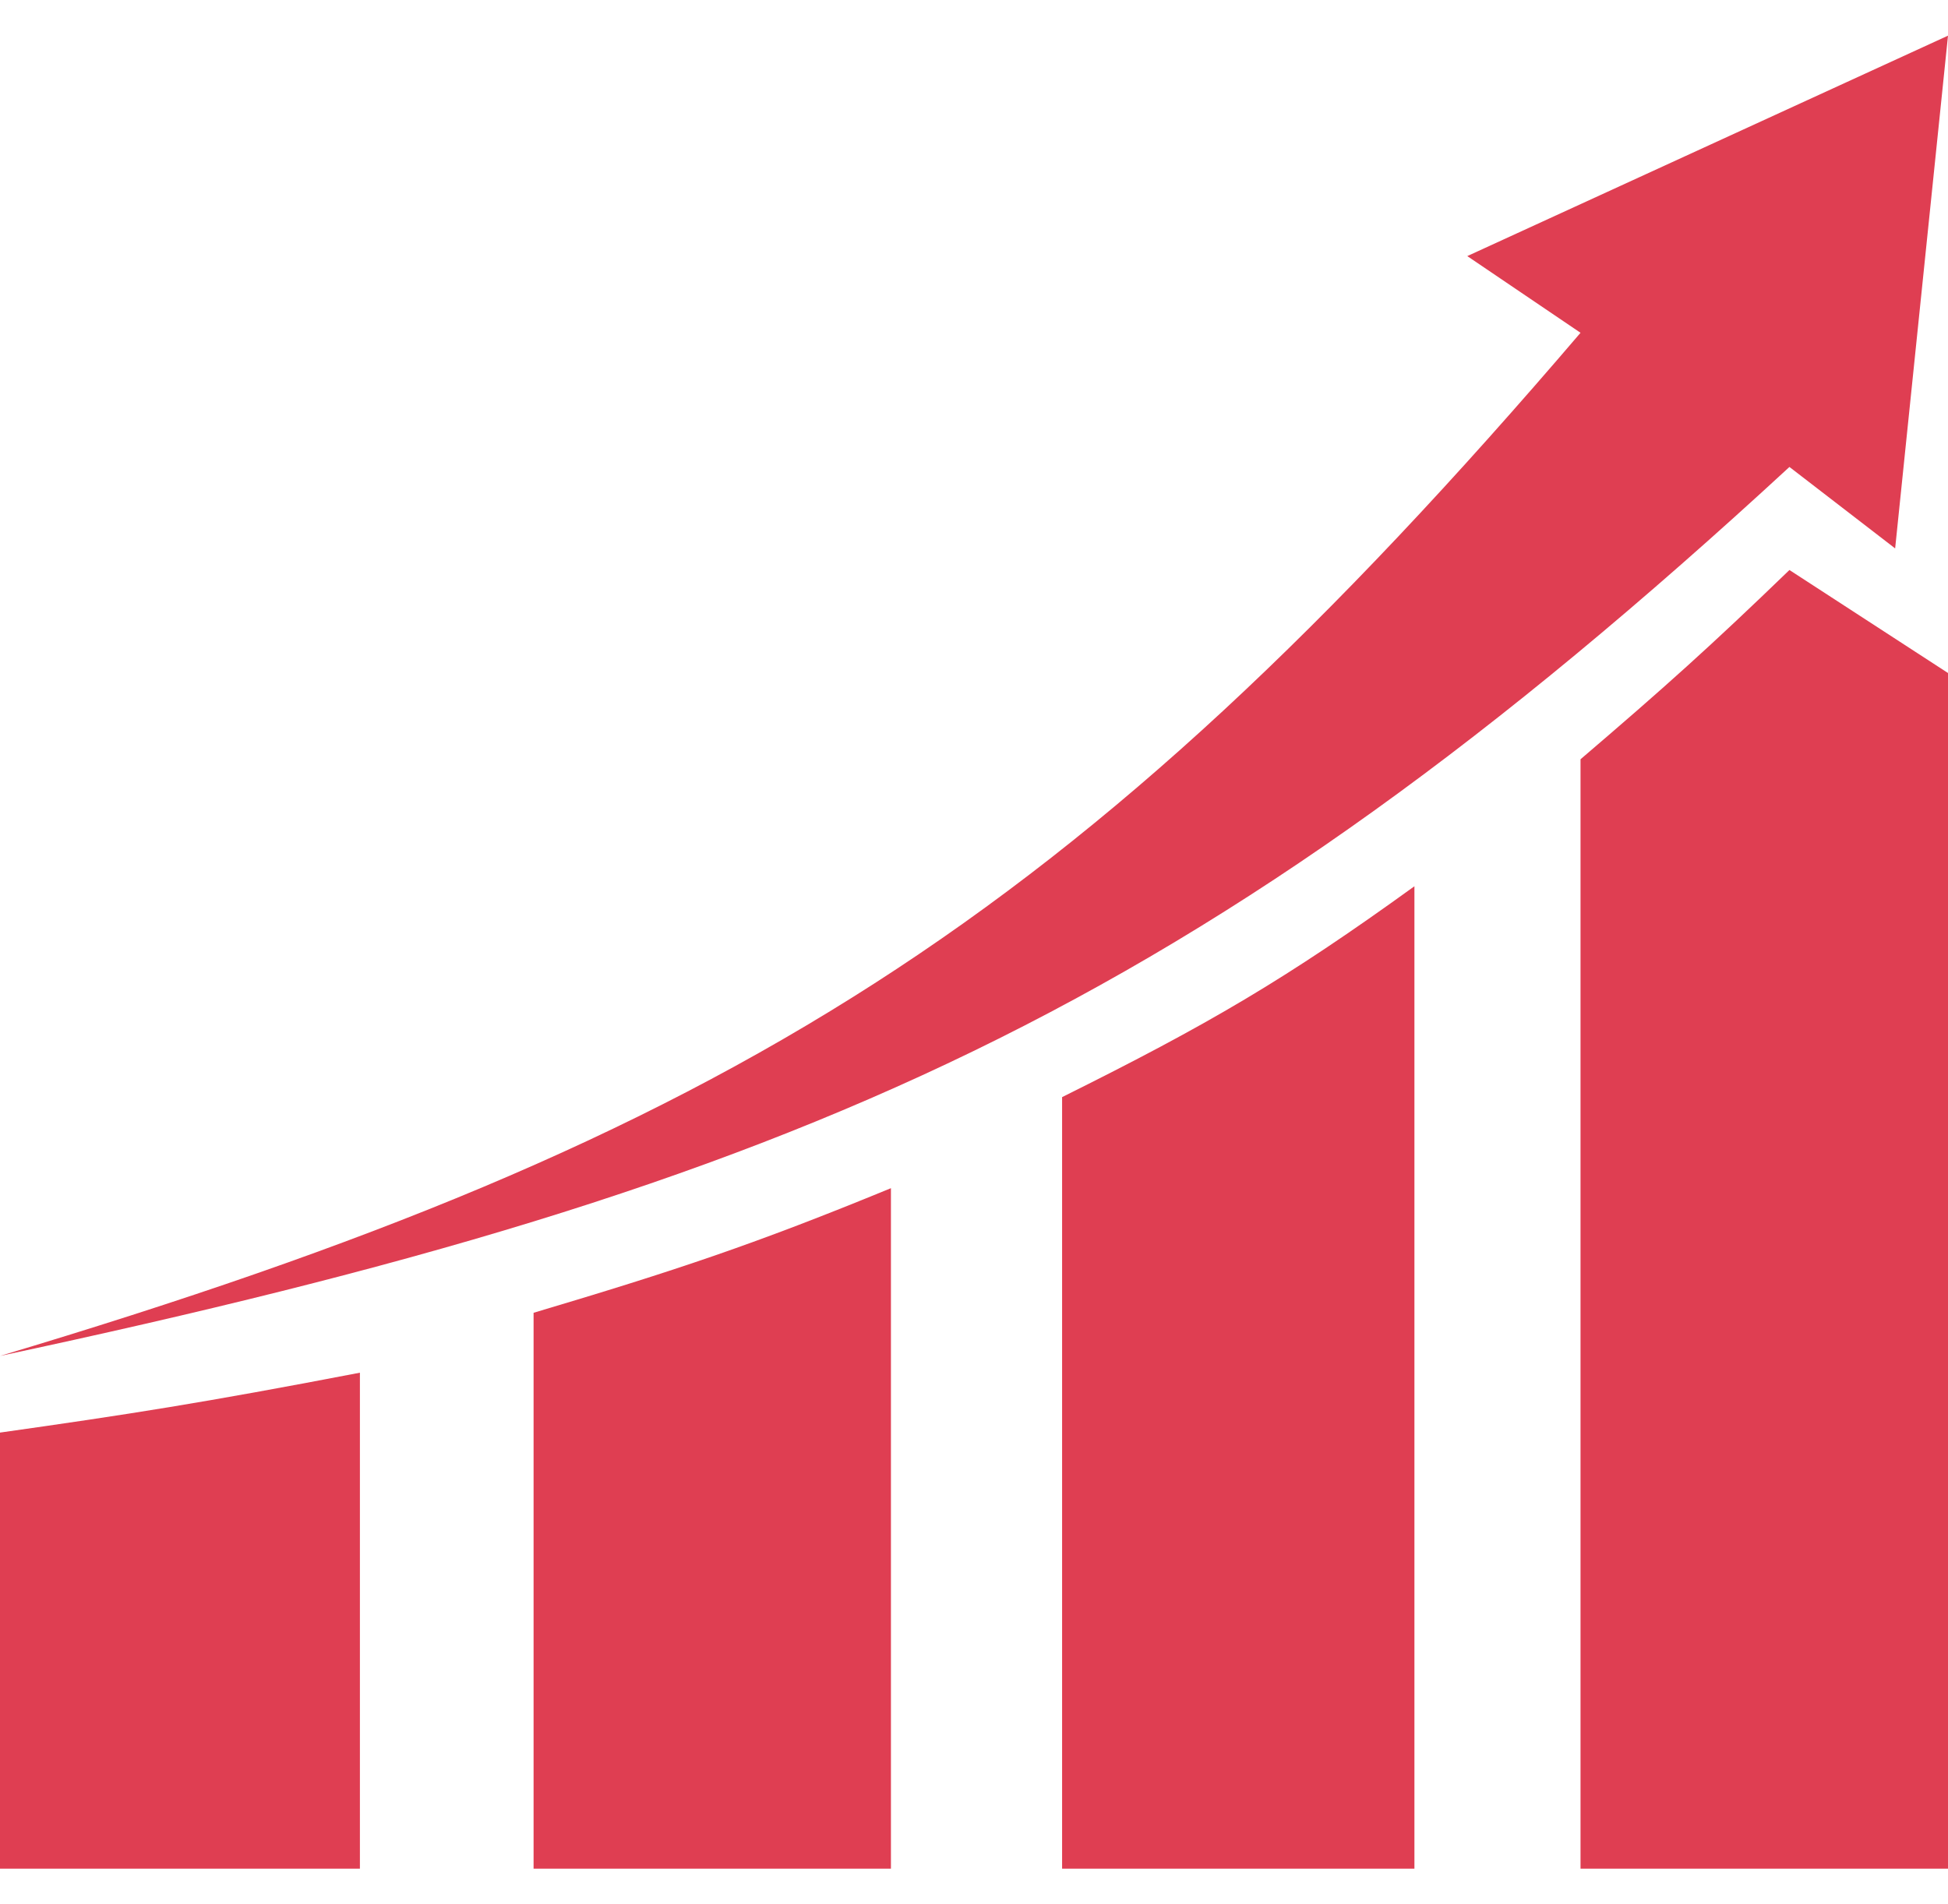
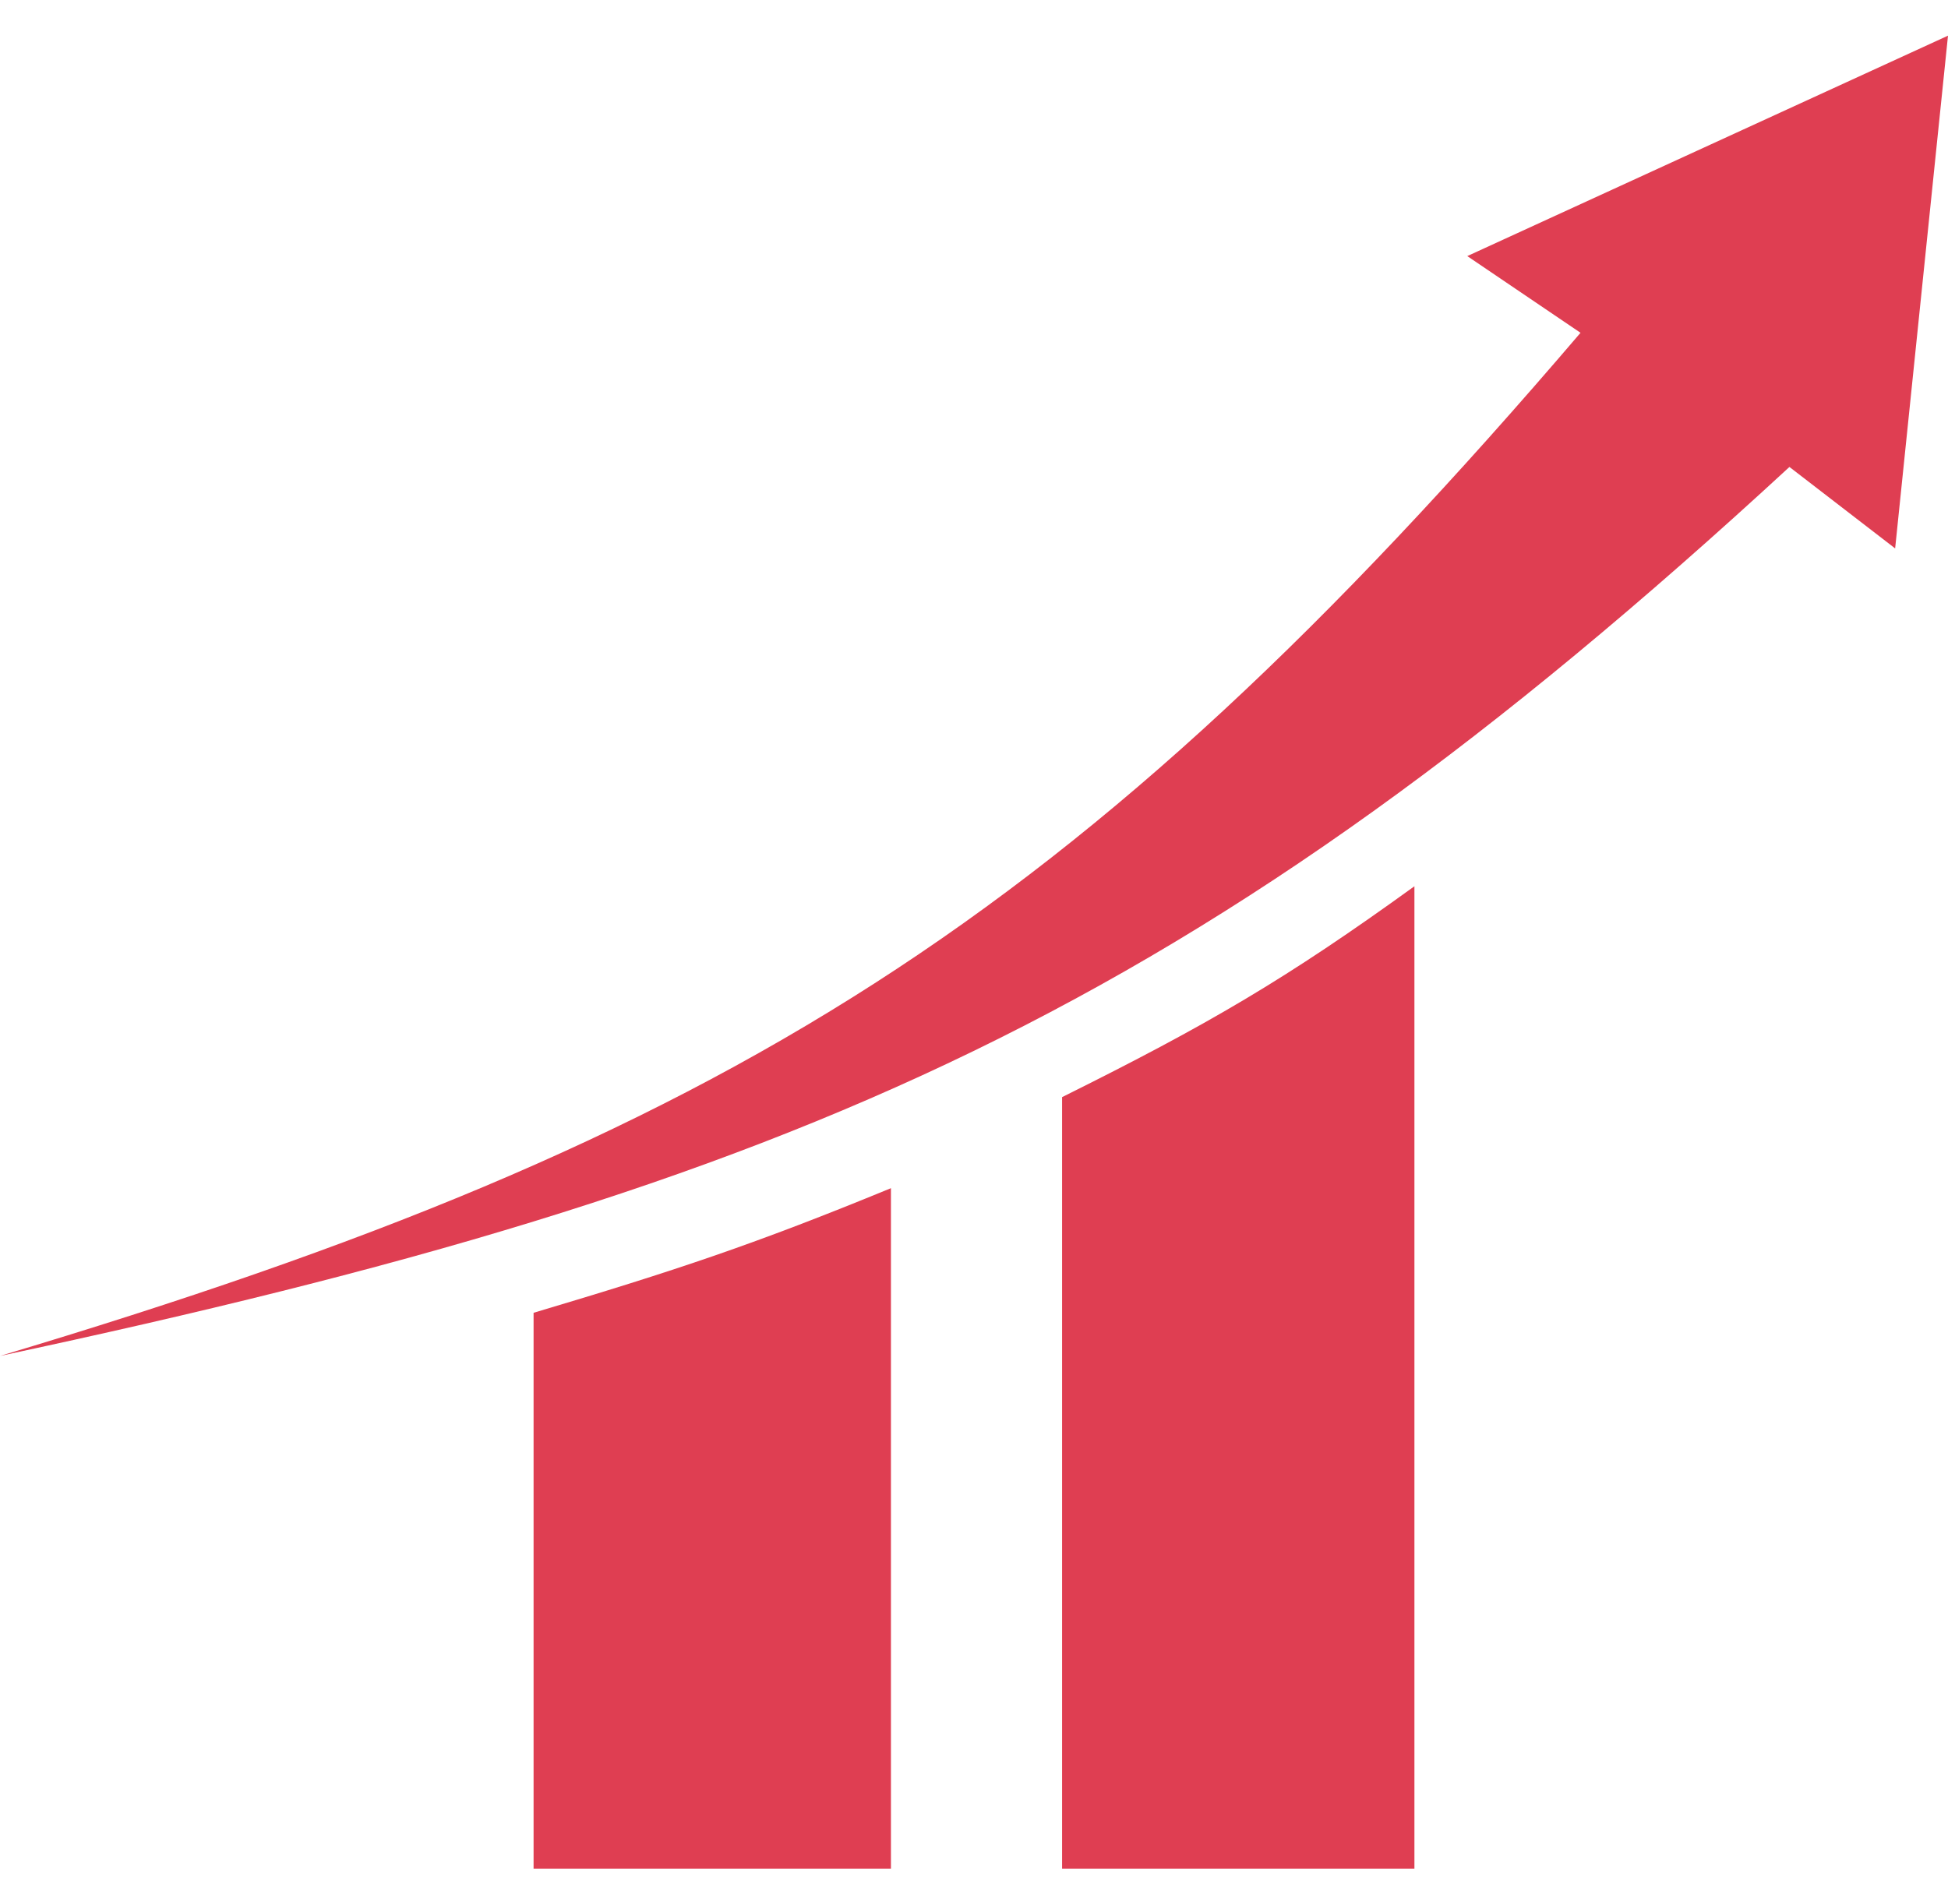
<svg xmlns="http://www.w3.org/2000/svg" width="45" height="44" viewBox="0 0 45 44" fill="none">
-   <path d="M45 15.55L41.337 13.17C39.513 14.933 38.45 15.885 36.511 17.543V43.176H45V15.55Z" fill="#DF3E52" />
  <path d="M32.674 43.176V20.477C29.7 22.628 27.902 23.675 24.535 25.349V43.176H32.674Z" fill="#DF3E52" />
  <path d="M20.581 43.176V27.453C17.44 28.745 15.62 29.351 12.326 30.332V43.176H20.581Z" fill="#DF3E52" />
-   <path d="M0 33.1C2.949 32.683 4.685 32.414 8.314 31.716V43.176H0V33.1Z" fill="#DF3E52" />
  <path d="M45 0.824L33.895 5.917L36.511 7.689C24.892 21.284 16.802 26.303 0 31.329C18.438 27.392 27.736 23.335 41.337 10.789L43.779 12.671L45 0.824Z" fill="#DF3E52" />
</svg>